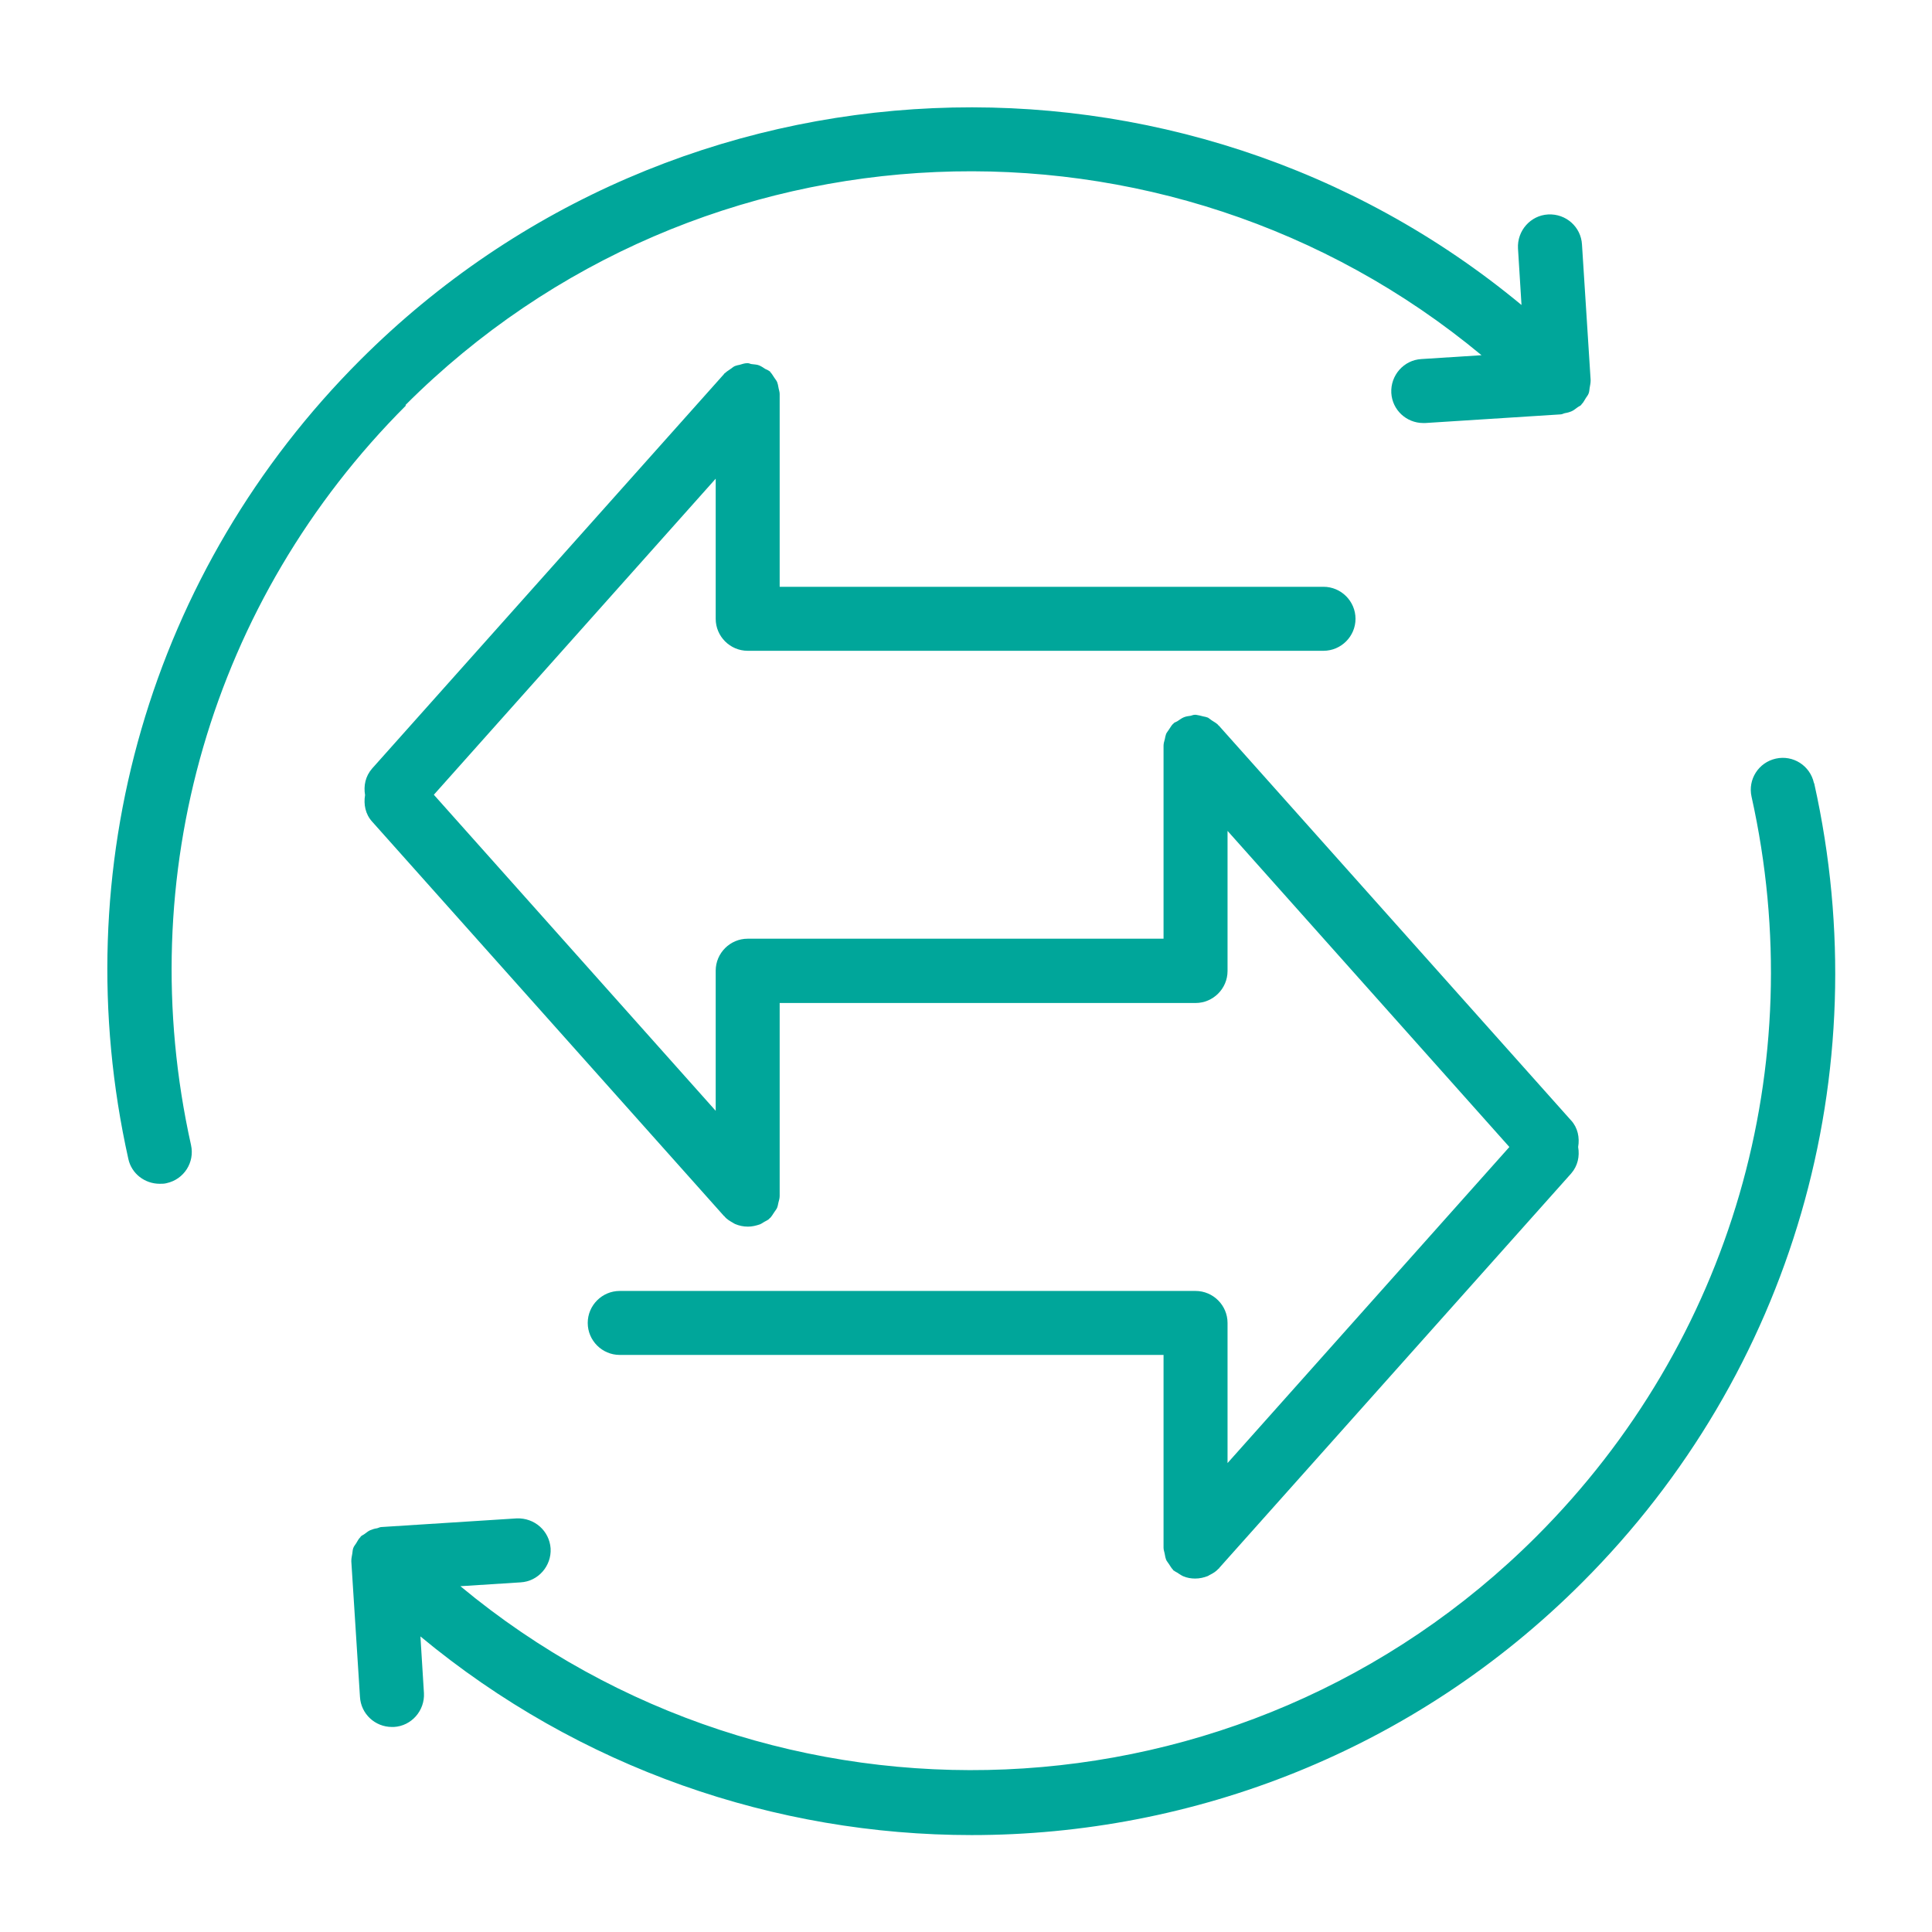
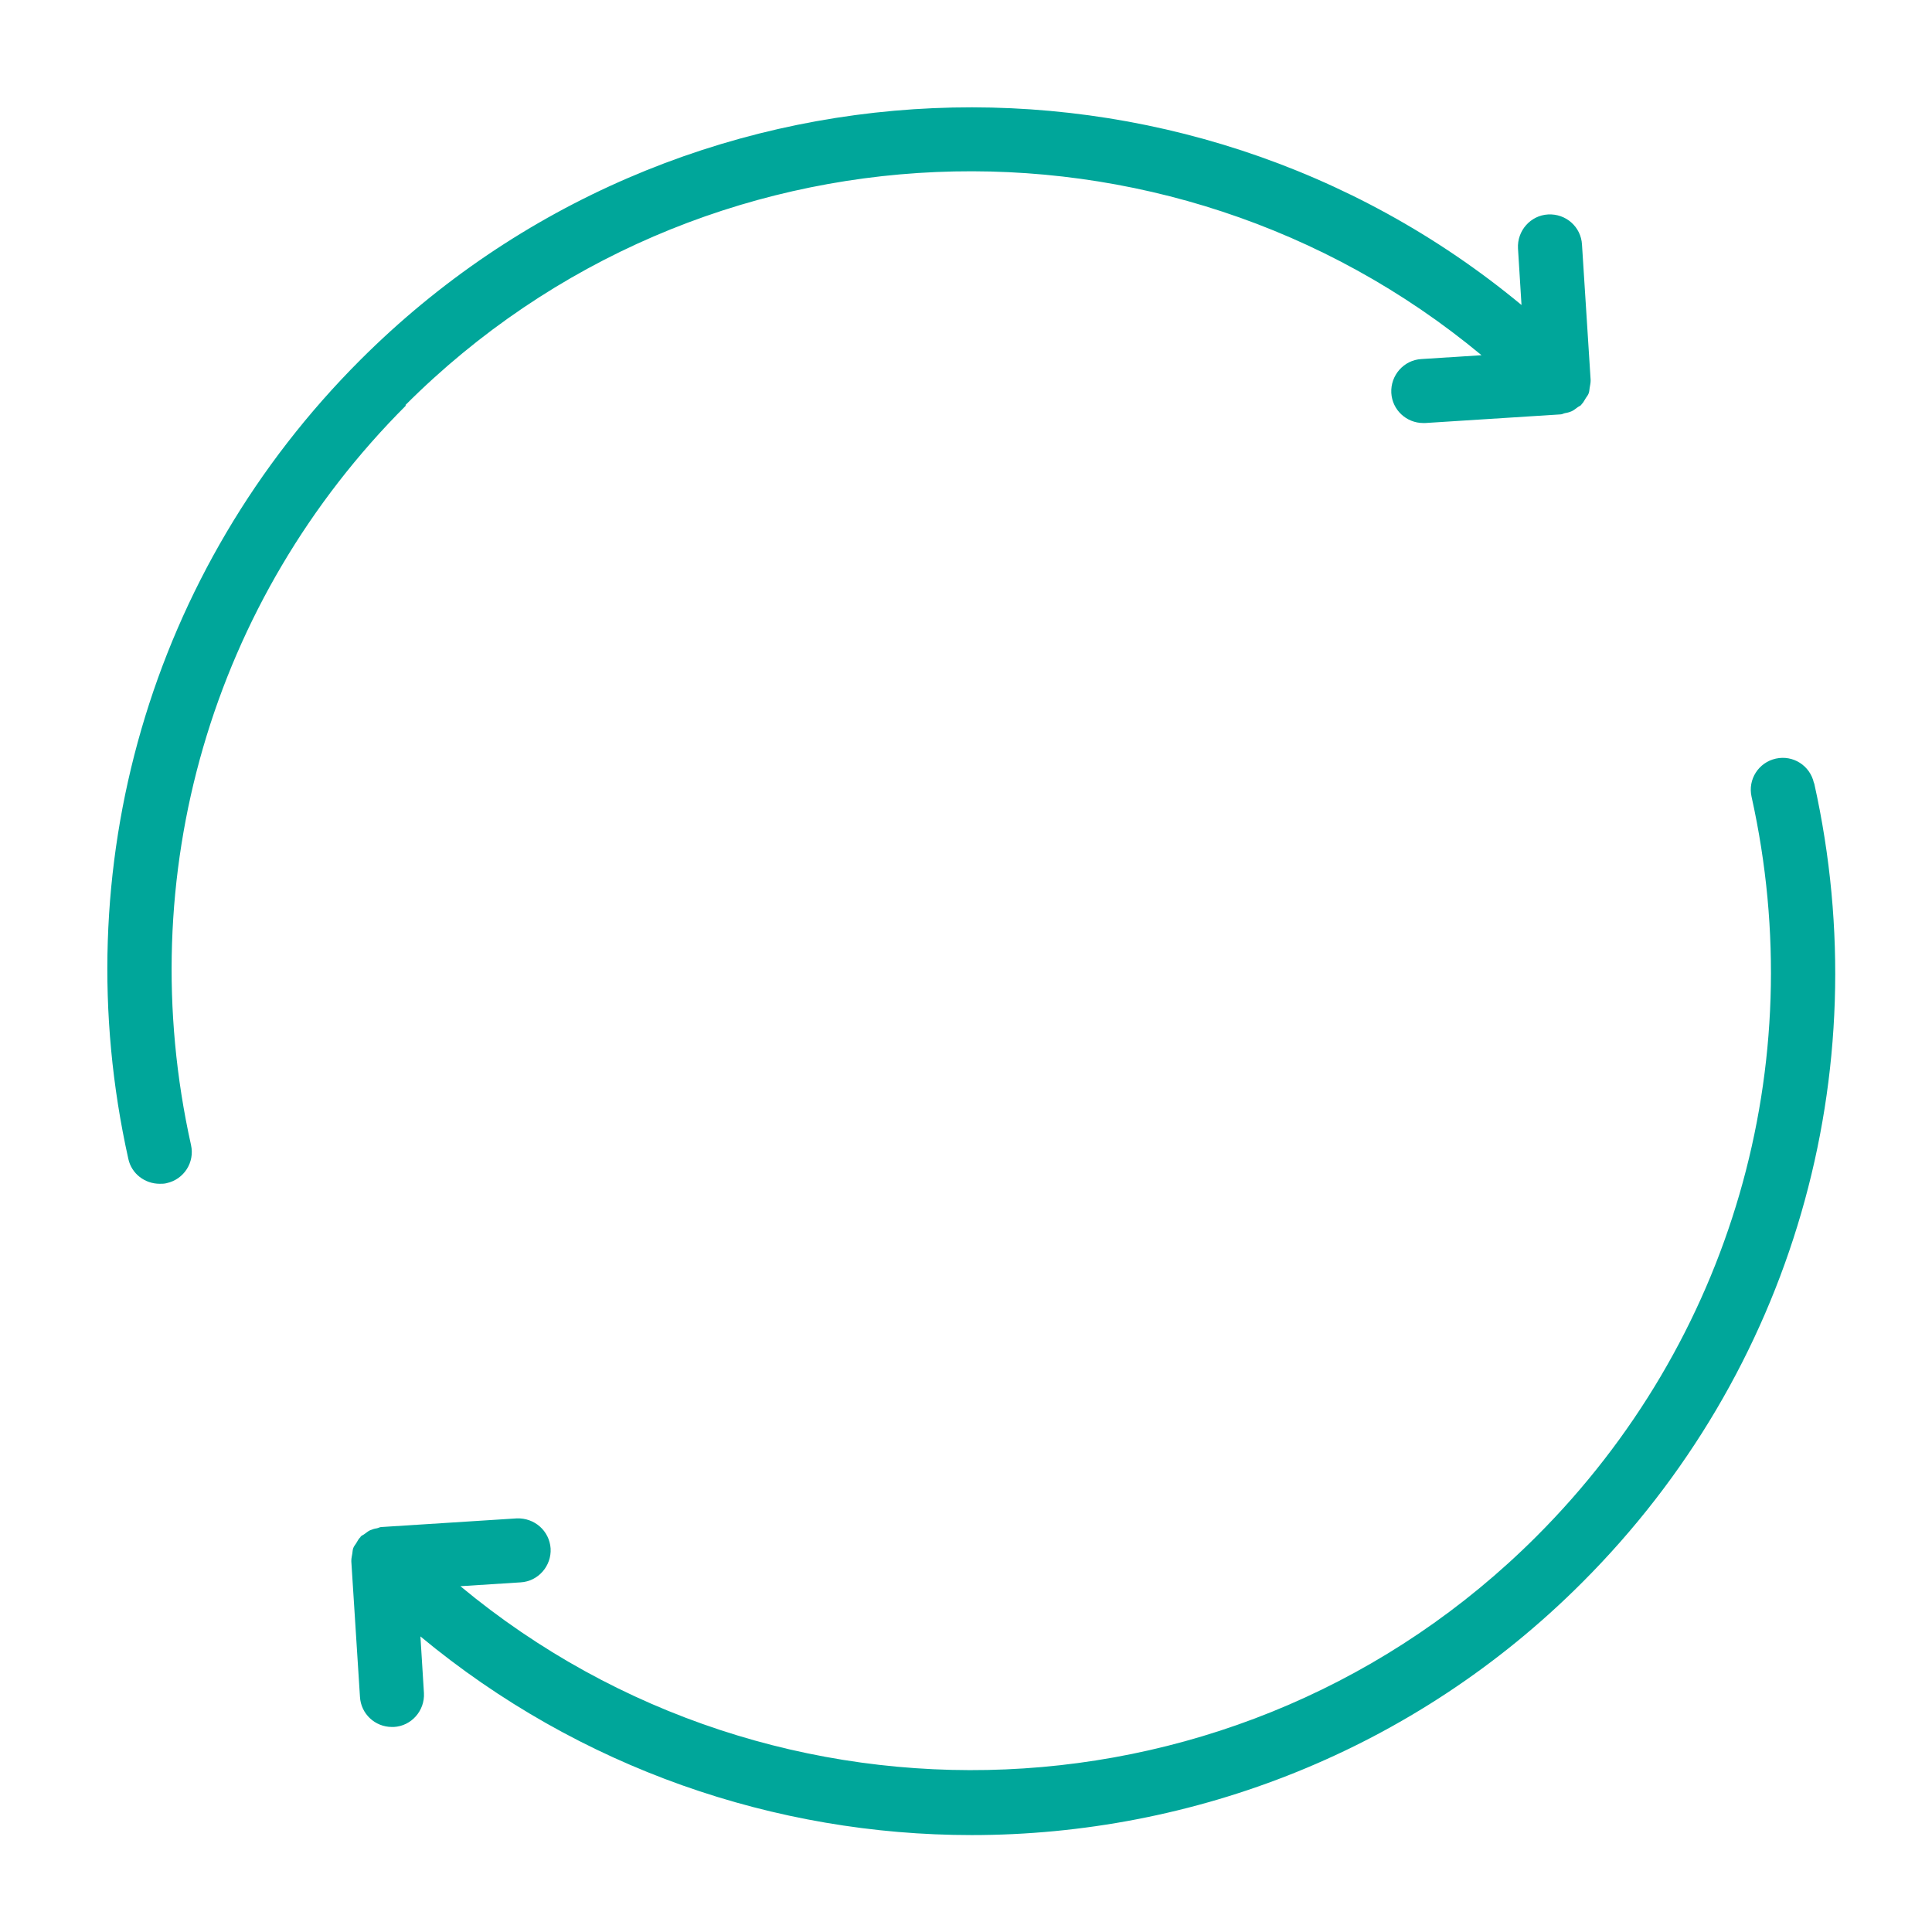
<svg xmlns="http://www.w3.org/2000/svg" width="72" height="72" viewBox="0 0 72 72" fill="none">
-   <path d="M58.539 41.743L45.424 27.043C45.424 27.043 45.401 27.043 45.401 27.019C45.341 26.96 45.269 26.912 45.186 26.864C45.126 26.829 45.079 26.781 45.019 26.745C44.959 26.721 44.9 26.709 44.84 26.698C44.745 26.674 44.661 26.65 44.566 26.638H44.53C44.471 26.638 44.423 26.662 44.375 26.674C44.28 26.686 44.197 26.698 44.113 26.733C44.03 26.769 43.97 26.817 43.898 26.864C43.851 26.9 43.791 26.912 43.743 26.948C43.743 26.948 43.743 26.972 43.72 26.972C43.66 27.031 43.612 27.115 43.565 27.186C43.529 27.246 43.481 27.294 43.457 27.353C43.434 27.413 43.422 27.484 43.41 27.544C43.386 27.627 43.362 27.711 43.362 27.794V27.83V34.983H27.864C27.208 34.983 26.672 35.52 26.672 36.175V41.397L16.168 29.618L26.672 17.839V23.061C26.672 23.716 27.208 24.253 27.864 24.253H49.323C49.979 24.253 50.516 23.716 50.516 23.061C50.516 22.405 49.979 21.868 49.323 21.868H29.056V14.715V14.68C29.056 14.596 29.021 14.513 29.009 14.429C28.997 14.358 28.985 14.298 28.961 14.238C28.937 14.179 28.89 14.131 28.854 14.072C28.806 14 28.758 13.916 28.699 13.857C28.699 13.857 28.699 13.833 28.675 13.833C28.627 13.797 28.58 13.774 28.52 13.75C28.448 13.702 28.377 13.654 28.294 13.618C28.21 13.583 28.115 13.583 28.031 13.571C27.972 13.571 27.924 13.535 27.876 13.535H27.84C27.745 13.535 27.65 13.571 27.566 13.595C27.507 13.607 27.447 13.618 27.387 13.642C27.328 13.666 27.268 13.726 27.209 13.762C27.137 13.809 27.066 13.857 27.006 13.916C27.006 13.916 26.982 13.916 26.982 13.94L13.868 28.64C13.617 28.927 13.546 29.284 13.605 29.63C13.546 29.976 13.617 30.345 13.868 30.619L26.982 45.319C26.982 45.319 27.006 45.319 27.006 45.343C27.089 45.439 27.209 45.51 27.316 45.57C27.34 45.582 27.363 45.605 27.399 45.617C27.542 45.677 27.697 45.713 27.876 45.713C28.031 45.713 28.174 45.677 28.317 45.629C28.377 45.605 28.425 45.57 28.484 45.534C28.544 45.498 28.615 45.474 28.675 45.415C28.675 45.415 28.675 45.391 28.699 45.391C28.758 45.331 28.806 45.248 28.854 45.176C28.89 45.117 28.937 45.069 28.961 45.009C28.985 44.95 28.997 44.878 29.009 44.819C29.033 44.735 29.056 44.652 29.056 44.568V44.533V37.379H44.554C45.21 37.379 45.747 36.843 45.747 36.187V30.965L56.25 42.745L45.747 54.524V49.302C45.747 48.646 45.21 48.11 44.554 48.11H23.095C22.439 48.11 21.903 48.646 21.903 49.302C21.903 49.958 22.439 50.494 23.095 50.494H43.362V57.647V57.683C43.362 57.767 43.398 57.85 43.41 57.933C43.422 58.005 43.434 58.065 43.457 58.124C43.481 58.184 43.529 58.231 43.565 58.291C43.612 58.363 43.66 58.446 43.72 58.506C43.72 58.506 43.72 58.529 43.743 58.529C43.803 58.577 43.875 58.601 43.934 58.649C43.994 58.684 44.041 58.72 44.101 58.744C44.244 58.804 44.387 58.828 44.542 58.828C44.709 58.828 44.864 58.792 45.019 58.732C45.043 58.72 45.067 58.696 45.102 58.684C45.222 58.625 45.329 58.553 45.413 58.458C45.413 58.458 45.436 58.458 45.436 58.434L58.551 43.734C58.801 43.448 58.873 43.09 58.813 42.745C58.873 42.399 58.801 42.029 58.551 41.755L58.539 41.743Z" fill="#00A69A" />
  <path d="M15.107 15.098C26.076 4.129 43.517 3.521 55.212 13.238L52.971 13.381C52.315 13.417 51.815 13.989 51.85 14.645C51.886 15.276 52.41 15.765 53.042 15.765H53.114L58.157 15.443C58.217 15.443 58.264 15.408 58.324 15.396C58.407 15.384 58.491 15.36 58.574 15.324C58.658 15.288 58.717 15.229 58.789 15.181C58.836 15.145 58.884 15.133 58.932 15.086C58.932 15.086 58.932 15.062 58.956 15.05C59.015 14.99 59.051 14.907 59.099 14.835C59.135 14.776 59.182 14.728 59.206 14.656C59.23 14.597 59.23 14.525 59.242 14.454C59.254 14.37 59.278 14.287 59.278 14.191V14.156L58.956 9.113C58.92 8.457 58.359 7.956 57.692 7.992C57.036 8.028 56.536 8.6 56.571 9.256L56.702 11.366C44.089 0.911 25.265 1.578 13.426 13.416C5.605 21.237 2.374 32.373 4.782 43.186C4.902 43.746 5.402 44.116 5.951 44.116C6.034 44.116 6.13 44.116 6.213 44.092C6.857 43.949 7.262 43.317 7.119 42.673C4.89 32.659 7.882 22.358 15.131 15.11L15.107 15.098Z" fill="#00A69A" />
  <path d="M67.599 29.177C67.456 28.534 66.825 28.128 66.181 28.271C65.537 28.414 65.132 29.046 65.275 29.69C67.504 39.704 64.512 50.005 57.263 57.253C46.295 68.222 28.854 68.83 17.158 59.113L19.4 58.97C20.055 58.934 20.556 58.362 20.52 57.706C20.473 57.051 19.924 56.562 19.257 56.586L14.214 56.908C14.154 56.908 14.106 56.943 14.047 56.955C13.963 56.967 13.88 56.991 13.796 57.027C13.713 57.063 13.653 57.122 13.582 57.17C13.534 57.206 13.486 57.218 13.439 57.265C13.439 57.265 13.439 57.289 13.415 57.301C13.355 57.361 13.319 57.444 13.272 57.516C13.236 57.575 13.188 57.623 13.165 57.694C13.141 57.754 13.141 57.826 13.129 57.897C13.117 57.981 13.093 58.064 13.093 58.16V58.195L13.415 63.238C13.451 63.87 13.975 64.359 14.607 64.359H14.679C15.334 64.323 15.835 63.751 15.799 63.095L15.668 60.985C21.605 65.909 28.902 68.388 36.21 68.388C44.448 68.388 52.697 65.253 58.968 58.97C66.789 51.149 70.02 40.014 67.612 29.201L67.599 29.177Z" fill="#00A69A" />
</svg>